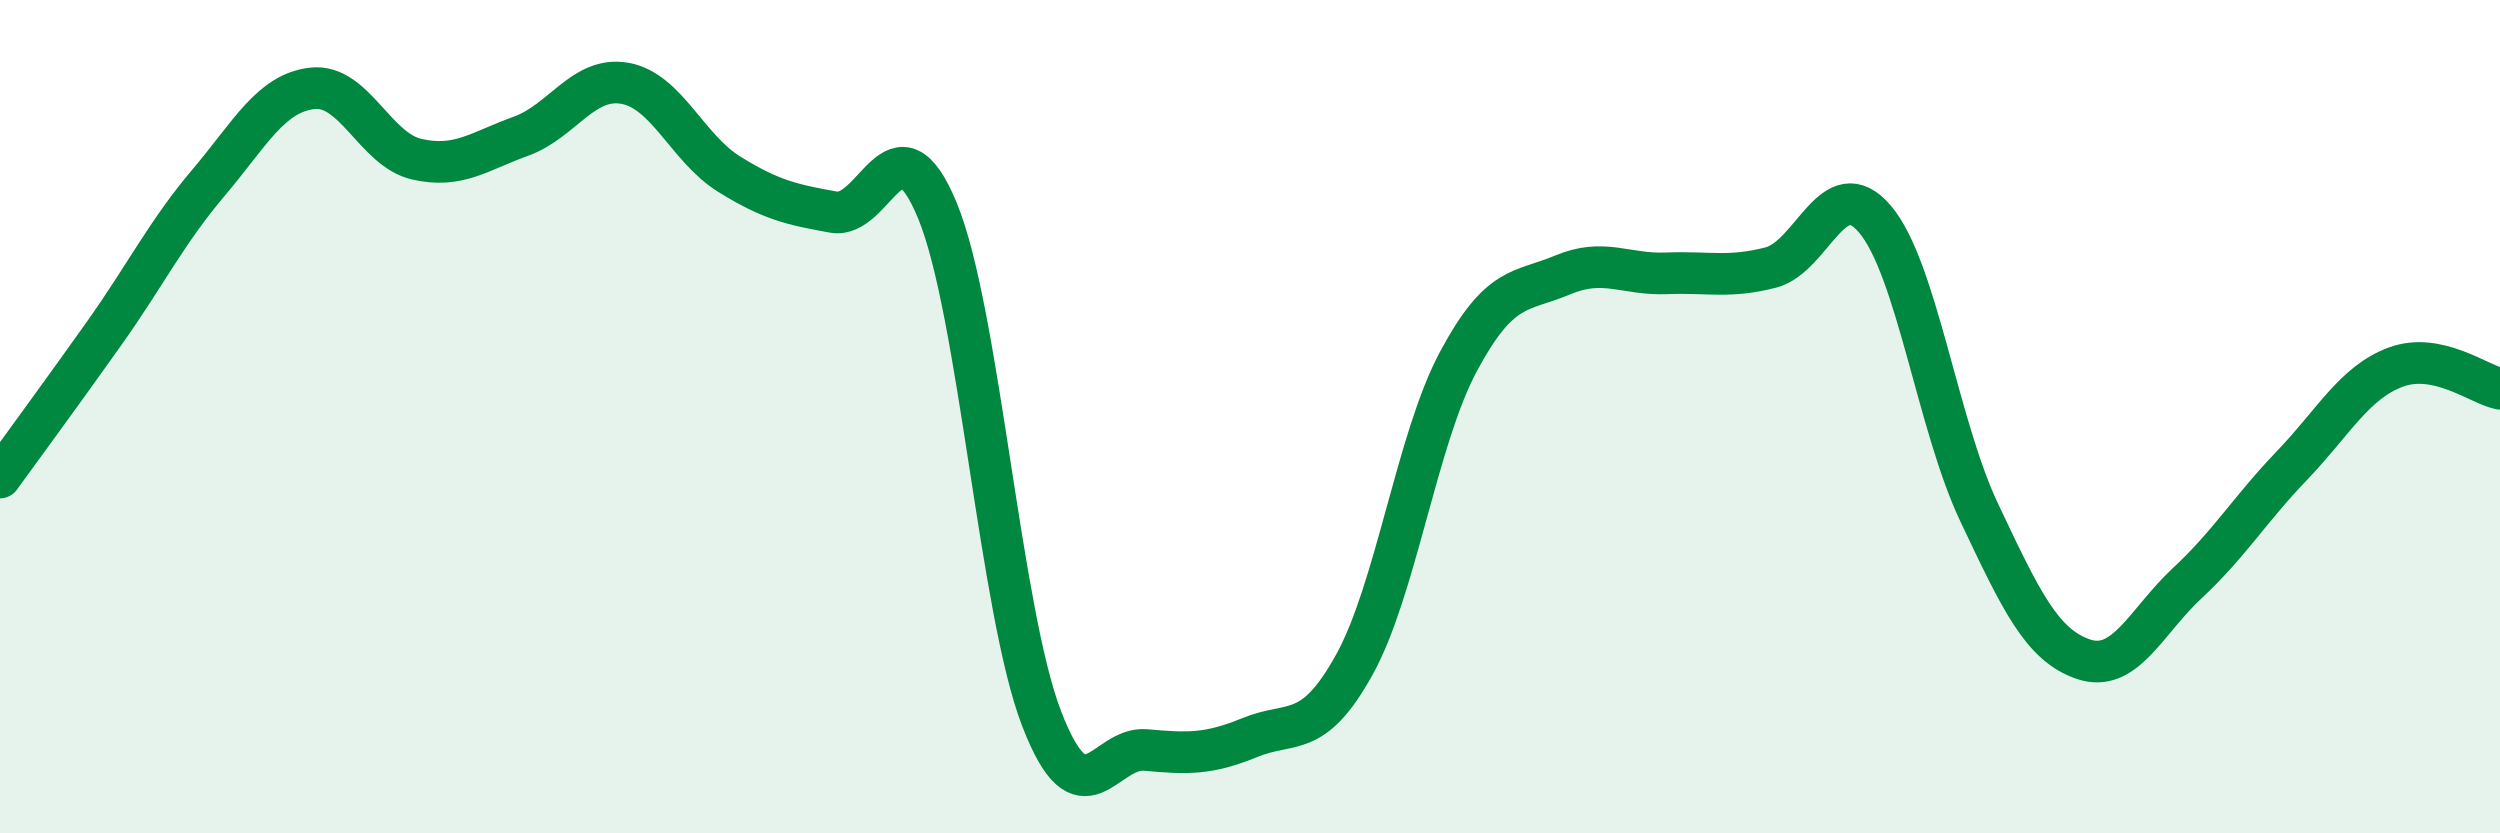
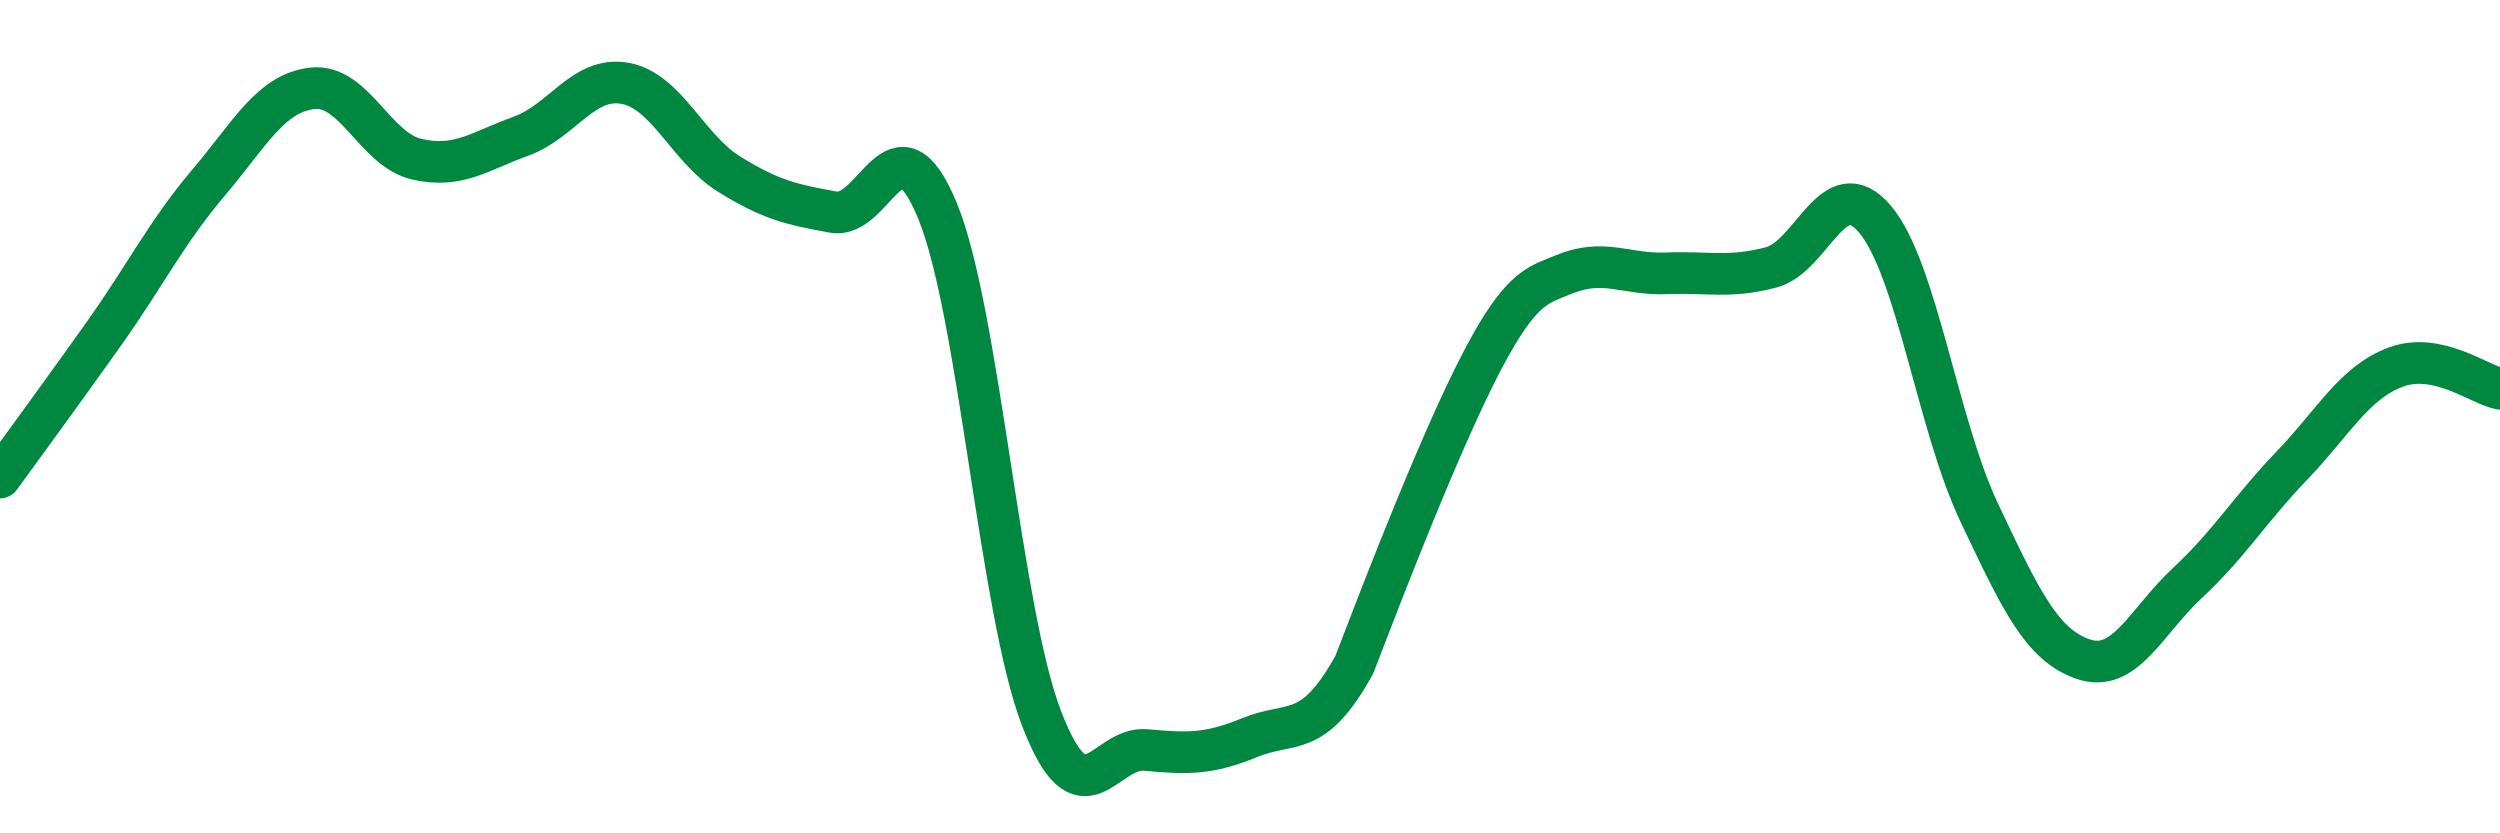
<svg xmlns="http://www.w3.org/2000/svg" width="60" height="20" viewBox="0 0 60 20">
-   <path d="M 0,11.46 C 0.5,10.77 1.5,9.41 2.5,8 C 3.5,6.59 4,5.57 5,4.39 C 6,3.21 6.5,2.23 7.5,2.12 C 8.5,2.01 9,3.59 10,3.82 C 11,4.05 11.5,3.63 12.5,3.27 C 13.5,2.91 14,1.82 15,2 C 16,2.18 16.5,3.56 17.5,4.18 C 18.5,4.8 19,4.91 20,5.09 C 21,5.27 21.5,2.63 22.5,5.06 C 23.5,7.49 24,14.66 25,17.25 C 26,19.84 26.5,17.91 27.5,18 C 28.5,18.09 29,18.11 30,17.7 C 31,17.29 31.5,17.76 32.5,15.96 C 33.5,14.16 34,10.55 35,8.68 C 36,6.81 36.5,7.02 37.5,6.6 C 38.5,6.18 39,6.6 40,6.56 C 41,6.52 41.5,6.68 42.5,6.42 C 43.5,6.16 44,4.08 45,5.26 C 46,6.44 46.5,10.19 47.5,12.3 C 48.5,14.41 49,15.48 50,15.82 C 51,16.16 51.5,14.92 52.5,13.99 C 53.5,13.06 54,12.22 55,11.18 C 56,10.14 56.5,9.18 57.5,8.81 C 58.5,8.44 59.5,9.23 60,9.33L60 20L0 20Z" fill="#008740" opacity="0.1" stroke-linecap="round" stroke-linejoin="round" />
-   <path d="M 0,11.46 C 0.5,10.77 1.5,9.41 2.5,8 C 3.5,6.59 4,5.57 5,4.39 C 6,3.21 6.5,2.23 7.5,2.12 C 8.5,2.01 9,3.59 10,3.82 C 11,4.05 11.5,3.63 12.5,3.27 C 13.5,2.91 14,1.82 15,2 C 16,2.18 16.5,3.56 17.5,4.18 C 18.5,4.8 19,4.91 20,5.09 C 21,5.27 21.5,2.63 22.5,5.06 C 23.5,7.49 24,14.66 25,17.25 C 26,19.84 26.5,17.91 27.5,18 C 28.5,18.09 29,18.11 30,17.7 C 31,17.29 31.5,17.76 32.5,15.96 C 33.5,14.16 34,10.55 35,8.68 C 36,6.81 36.5,7.02 37.5,6.6 C 38.5,6.18 39,6.6 40,6.56 C 41,6.52 41.5,6.68 42.5,6.42 C 43.5,6.16 44,4.08 45,5.26 C 46,6.44 46.5,10.19 47.5,12.3 C 48.5,14.41 49,15.48 50,15.82 C 51,16.16 51.5,14.92 52.5,13.99 C 53.5,13.06 54,12.22 55,11.18 C 56,10.14 56.5,9.18 57.5,8.81 C 58.5,8.44 59.5,9.23 60,9.33" stroke="#008740" stroke-width="1" fill="none" stroke-linecap="round" stroke-linejoin="round" />
+   <path d="M 0,11.46 C 0.5,10.77 1.5,9.41 2.5,8 C 3.5,6.59 4,5.57 5,4.39 C 6,3.21 6.5,2.23 7.5,2.12 C 8.5,2.01 9,3.59 10,3.82 C 11,4.05 11.5,3.63 12.5,3.27 C 13.5,2.91 14,1.82 15,2 C 16,2.18 16.5,3.56 17.5,4.18 C 18.5,4.8 19,4.91 20,5.09 C 21,5.27 21.5,2.63 22.5,5.06 C 23.5,7.49 24,14.66 25,17.25 C 26,19.84 26.5,17.91 27.5,18 C 28.5,18.09 29,18.11 30,17.7 C 31,17.29 31.5,17.76 32.5,15.96 C 36,6.81 36.5,7.02 37.5,6.6 C 38.5,6.18 39,6.6 40,6.56 C 41,6.52 41.5,6.68 42.5,6.42 C 43.5,6.16 44,4.08 45,5.26 C 46,6.44 46.5,10.19 47.5,12.3 C 48.5,14.41 49,15.48 50,15.82 C 51,16.16 51.5,14.92 52.5,13.99 C 53.5,13.06 54,12.22 55,11.18 C 56,10.14 56.5,9.18 57.5,8.81 C 58.5,8.44 59.5,9.23 60,9.33" stroke="#008740" stroke-width="1" fill="none" stroke-linecap="round" stroke-linejoin="round" />
</svg>